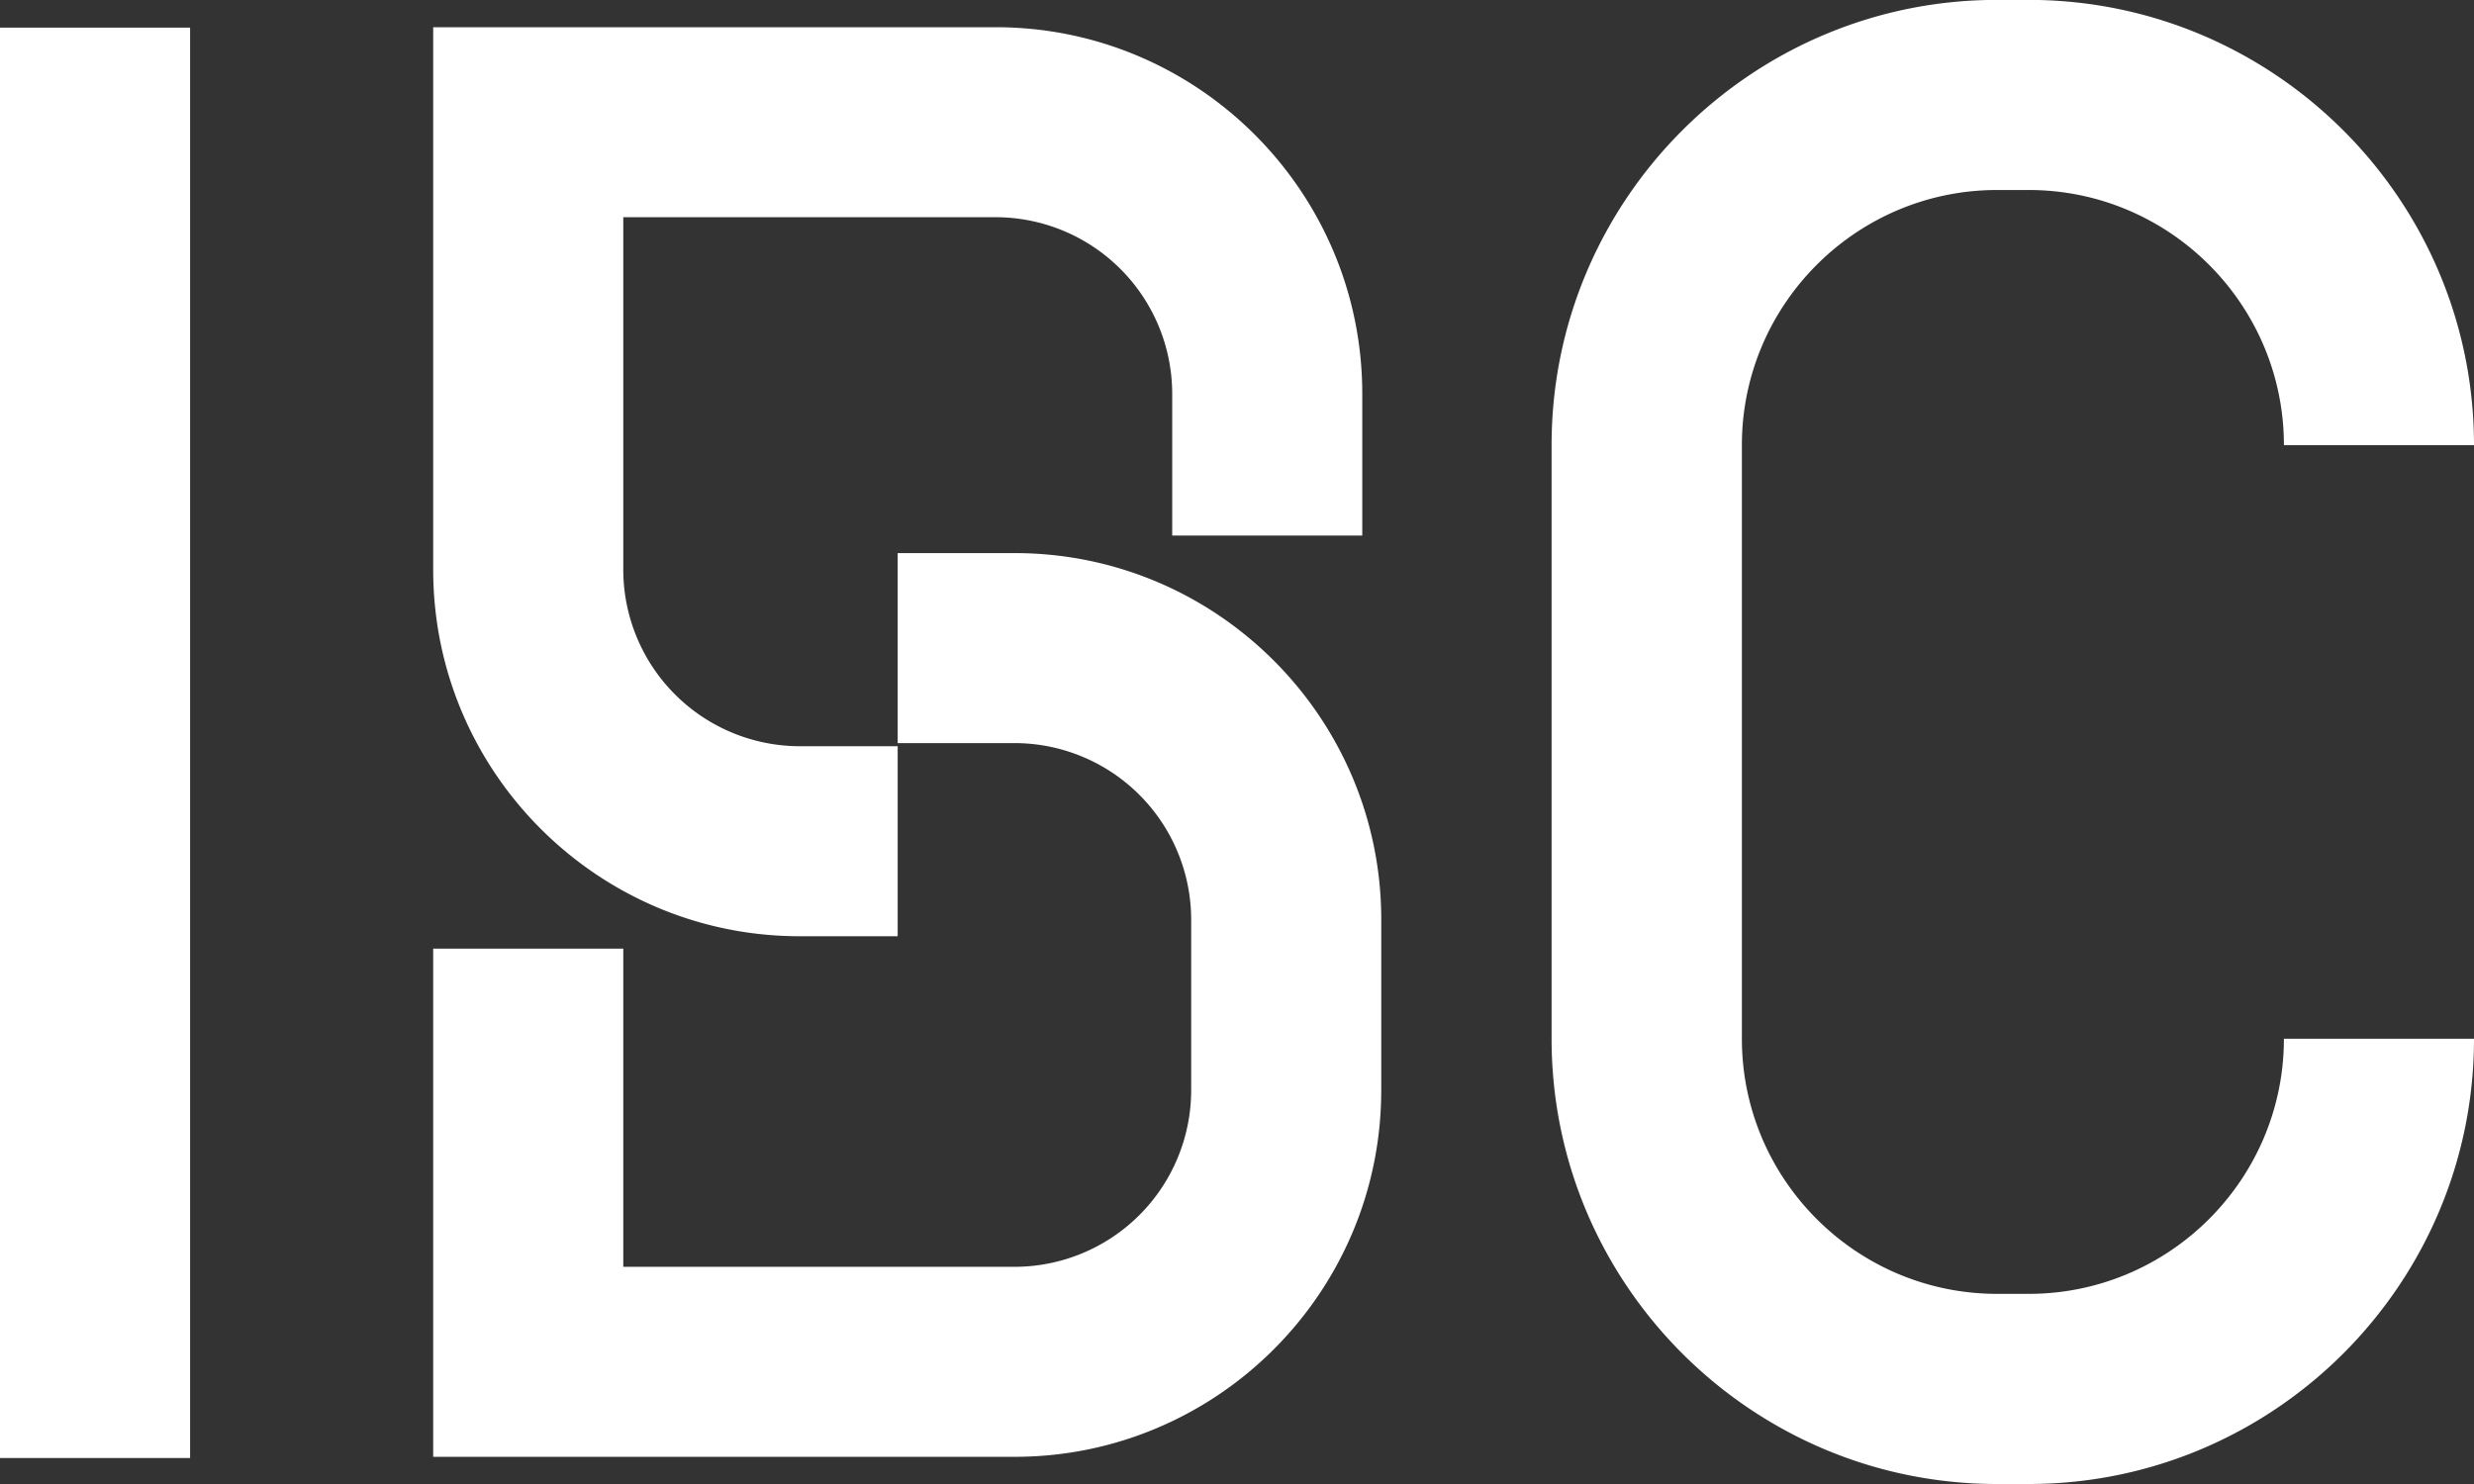
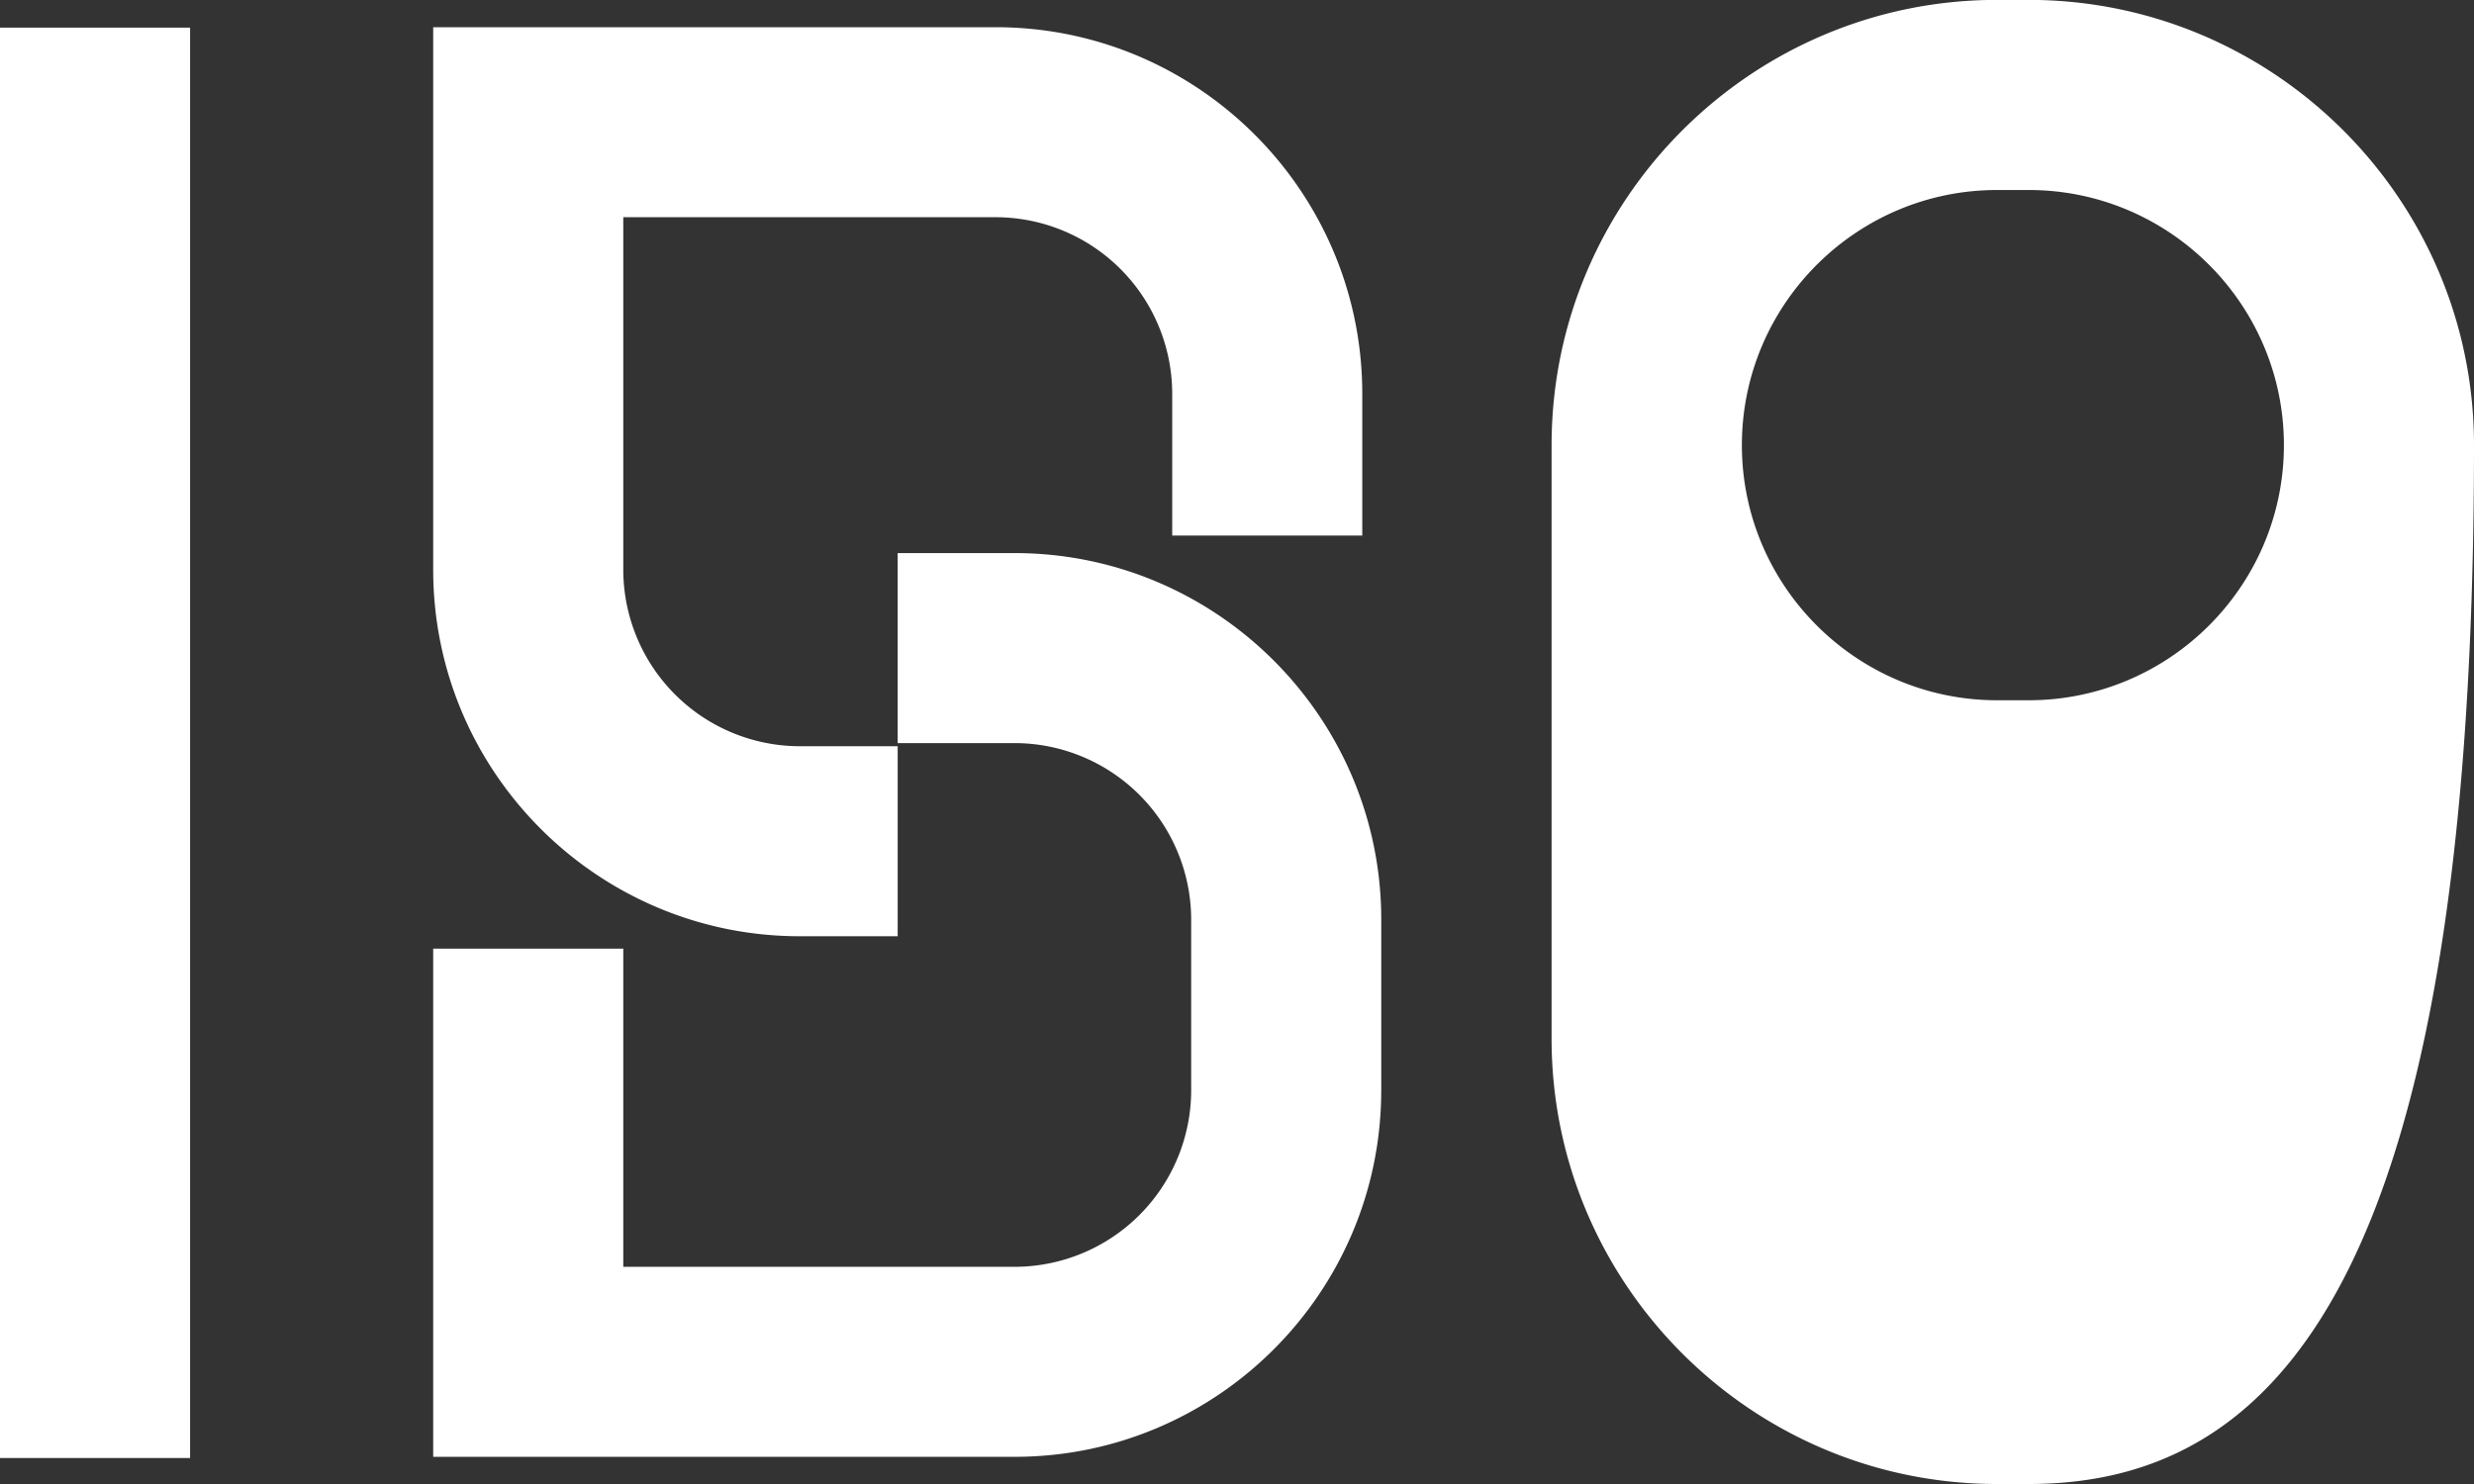
<svg xmlns="http://www.w3.org/2000/svg" class="fill_none h_20" viewBox="0 0 90 54">
  <rect x="0" y="0" width="90" height="54" fill="#333333" stroke="none" />
-   <path fill="#fff" d="M6.915 1.005H0v52.05h6.915V1.006Zm25.741 33.063h-3.56c-7.355 0-13.337-5.982-13.337-13.337V.99H36.22c7.355 0 13.337 5.982 13.337 13.336v5.163h-6.914v-5.162a6.43 6.43 0 0 0-6.423-6.423H22.674v12.828a6.43 6.43 0 0 0 6.422 6.422h3.56v6.915Zm17.592 5.607v-6.212c0-7.355-5.983-13.337-13.337-13.337h-4.255v6.914h4.255a6.43 6.43 0 0 1 6.422 6.422v6.213a6.43 6.43 0 0 1-6.422 6.422H22.674V34.52h-6.915v18.491H36.91c7.354 0 13.337-5.982 13.337-13.336ZM73.797 54h-1.15c-8.933 0-16.203-7.27-16.203-16.203V16.198c0-8.932 7.27-16.202 16.203-16.202h1.15C82.73-.004 90 7.266 90 16.198h-6.915c0-5.118-4.165-9.284-9.284-9.284h-1.15c-5.119 0-9.284 4.166-9.284 9.284v21.6c0 5.118 4.165 9.283 9.284 9.283h1.15c5.118 0 9.284-4.165 9.284-9.284H90C90 46.73 82.73 54 73.797 54Z" />
+   <path fill="#fff" d="M6.915 1.005H0v52.05h6.915V1.006Zm25.741 33.063h-3.56c-7.355 0-13.337-5.982-13.337-13.337V.99H36.22c7.355 0 13.337 5.982 13.337 13.336v5.163h-6.914v-5.162a6.43 6.43 0 0 0-6.423-6.423H22.674v12.828a6.43 6.43 0 0 0 6.422 6.422h3.56v6.915Zm17.592 5.607v-6.212c0-7.355-5.983-13.337-13.337-13.337h-4.255v6.914h4.255a6.43 6.43 0 0 1 6.422 6.422v6.213a6.43 6.43 0 0 1-6.422 6.422H22.674V34.52h-6.915v18.491H36.91c7.354 0 13.337-5.982 13.337-13.336ZM73.797 54h-1.15c-8.933 0-16.203-7.27-16.203-16.203V16.198c0-8.932 7.27-16.202 16.203-16.202h1.15C82.73-.004 90 7.266 90 16.198h-6.915c0-5.118-4.165-9.284-9.284-9.284h-1.15c-5.119 0-9.284 4.166-9.284 9.284c0 5.118 4.165 9.283 9.284 9.283h1.15c5.118 0 9.284-4.165 9.284-9.284H90C90 46.73 82.73 54 73.797 54Z" />
</svg>